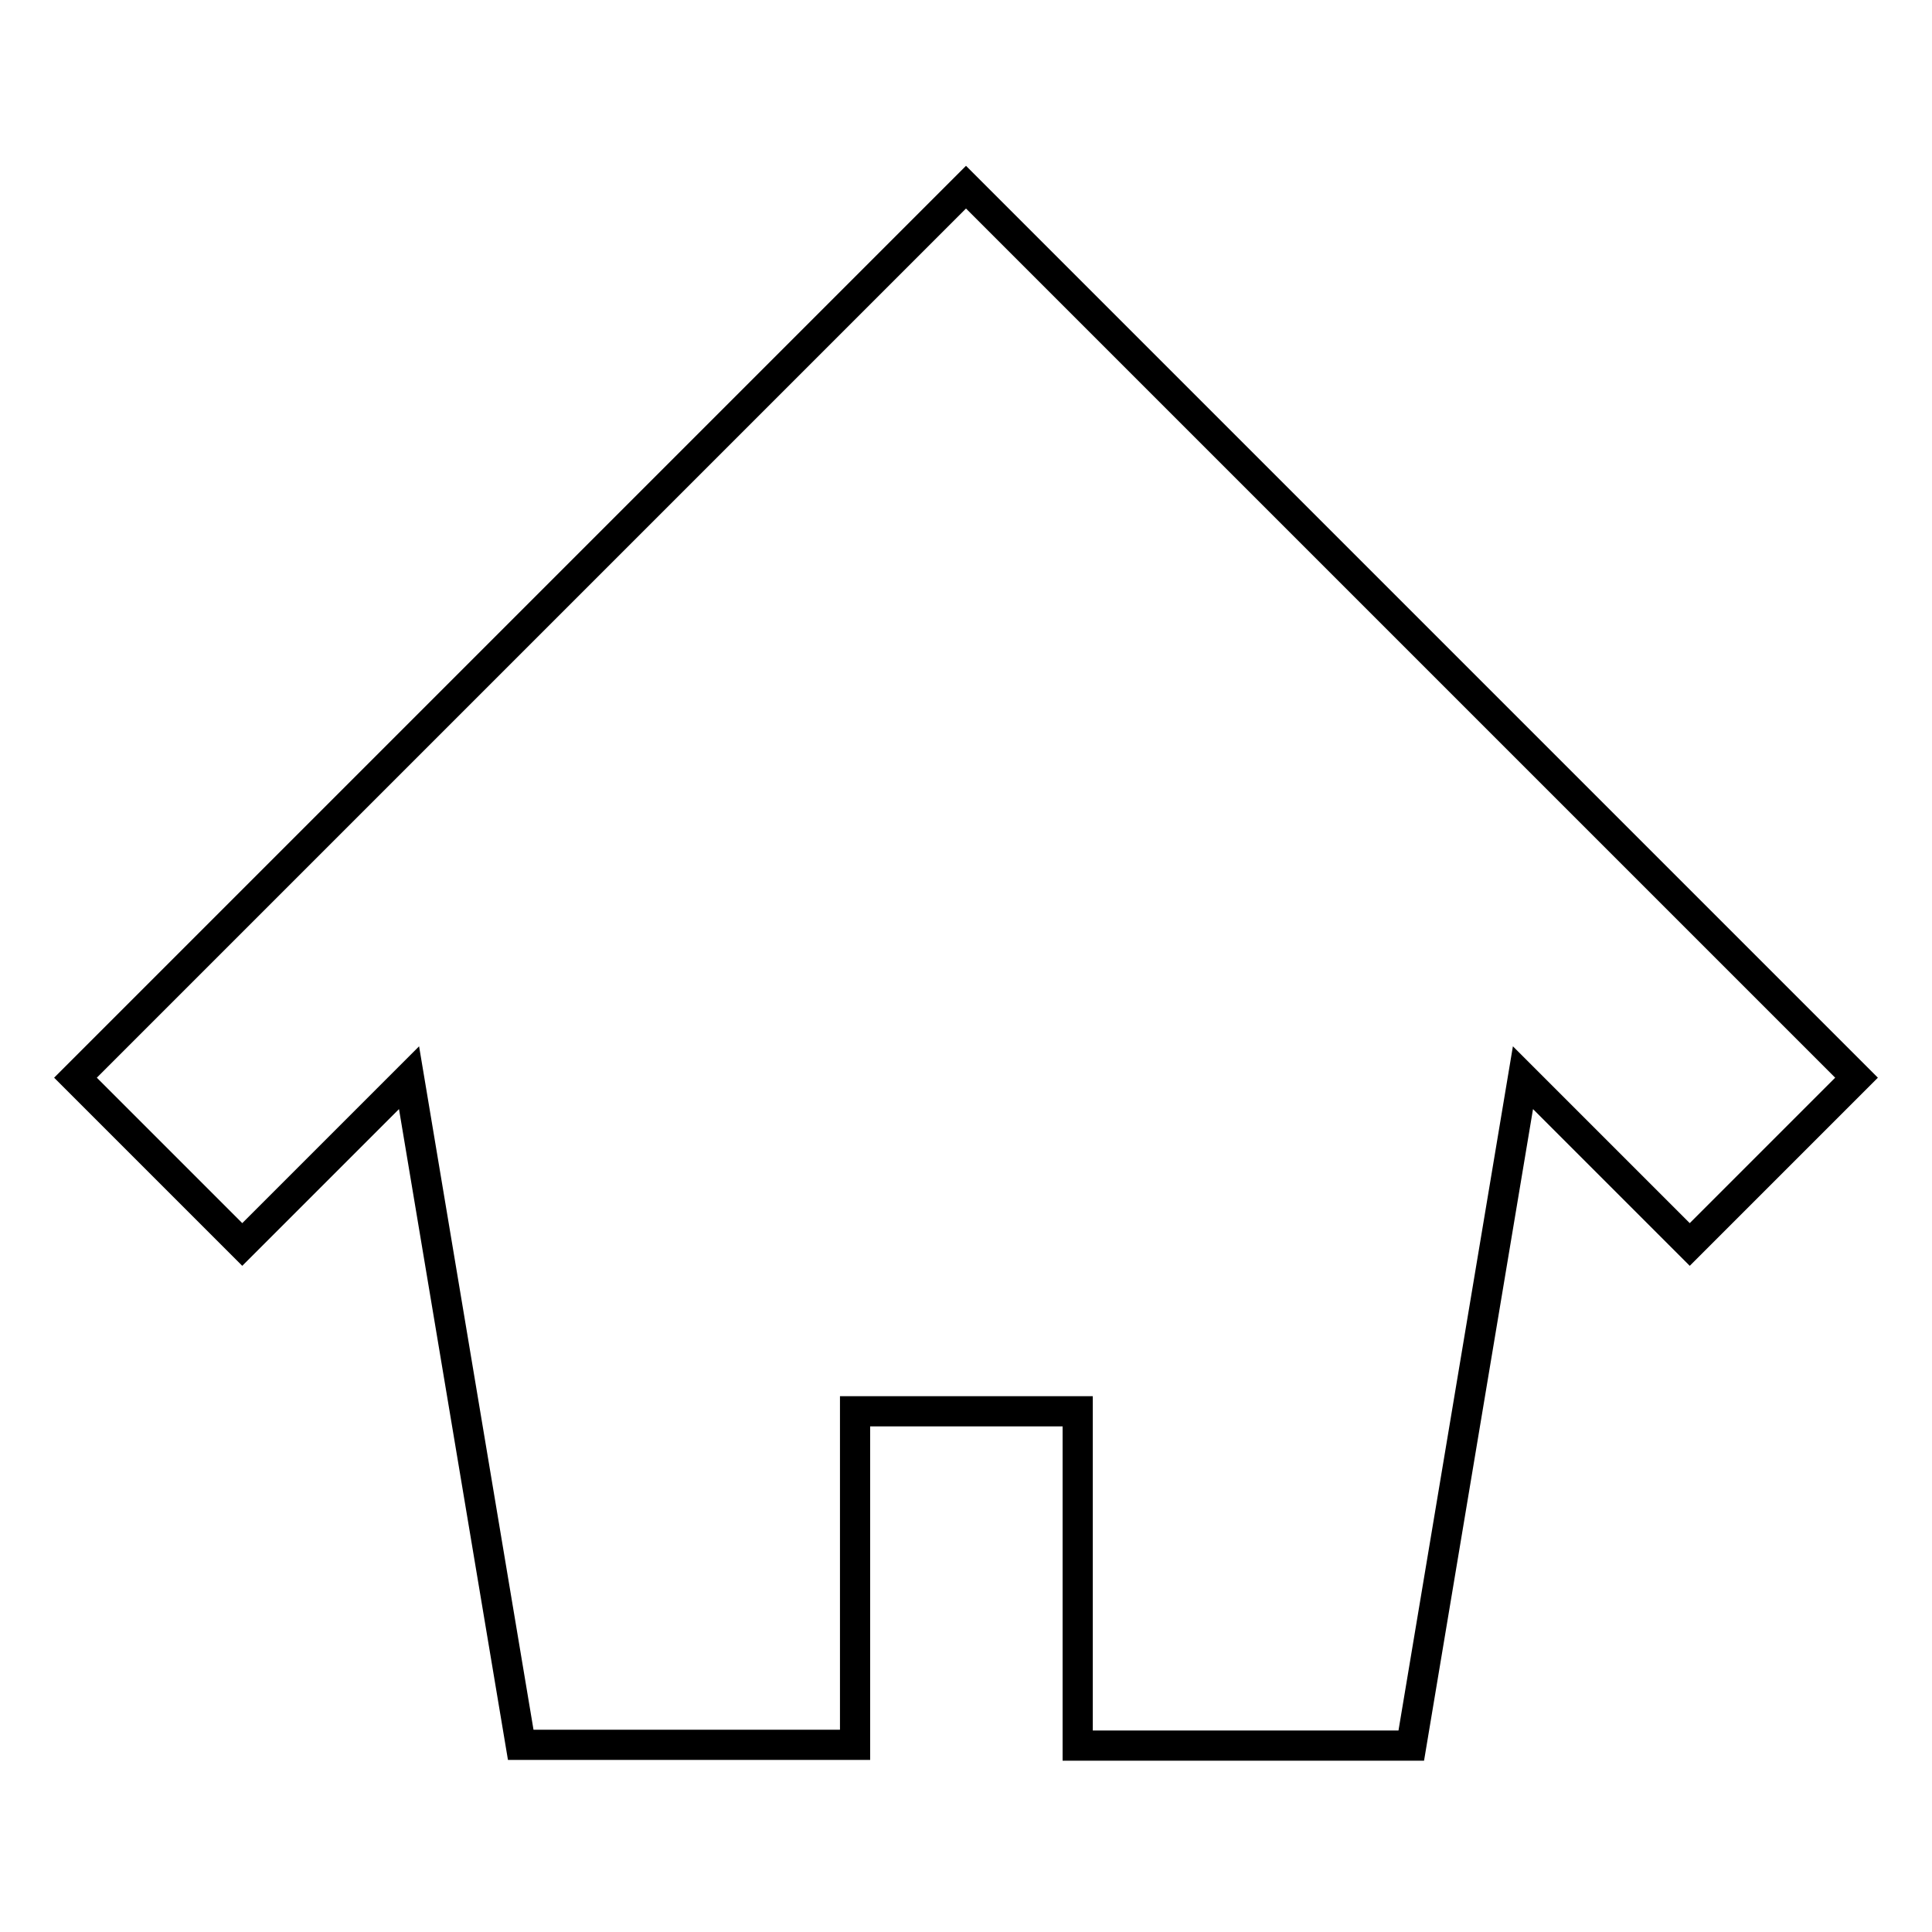
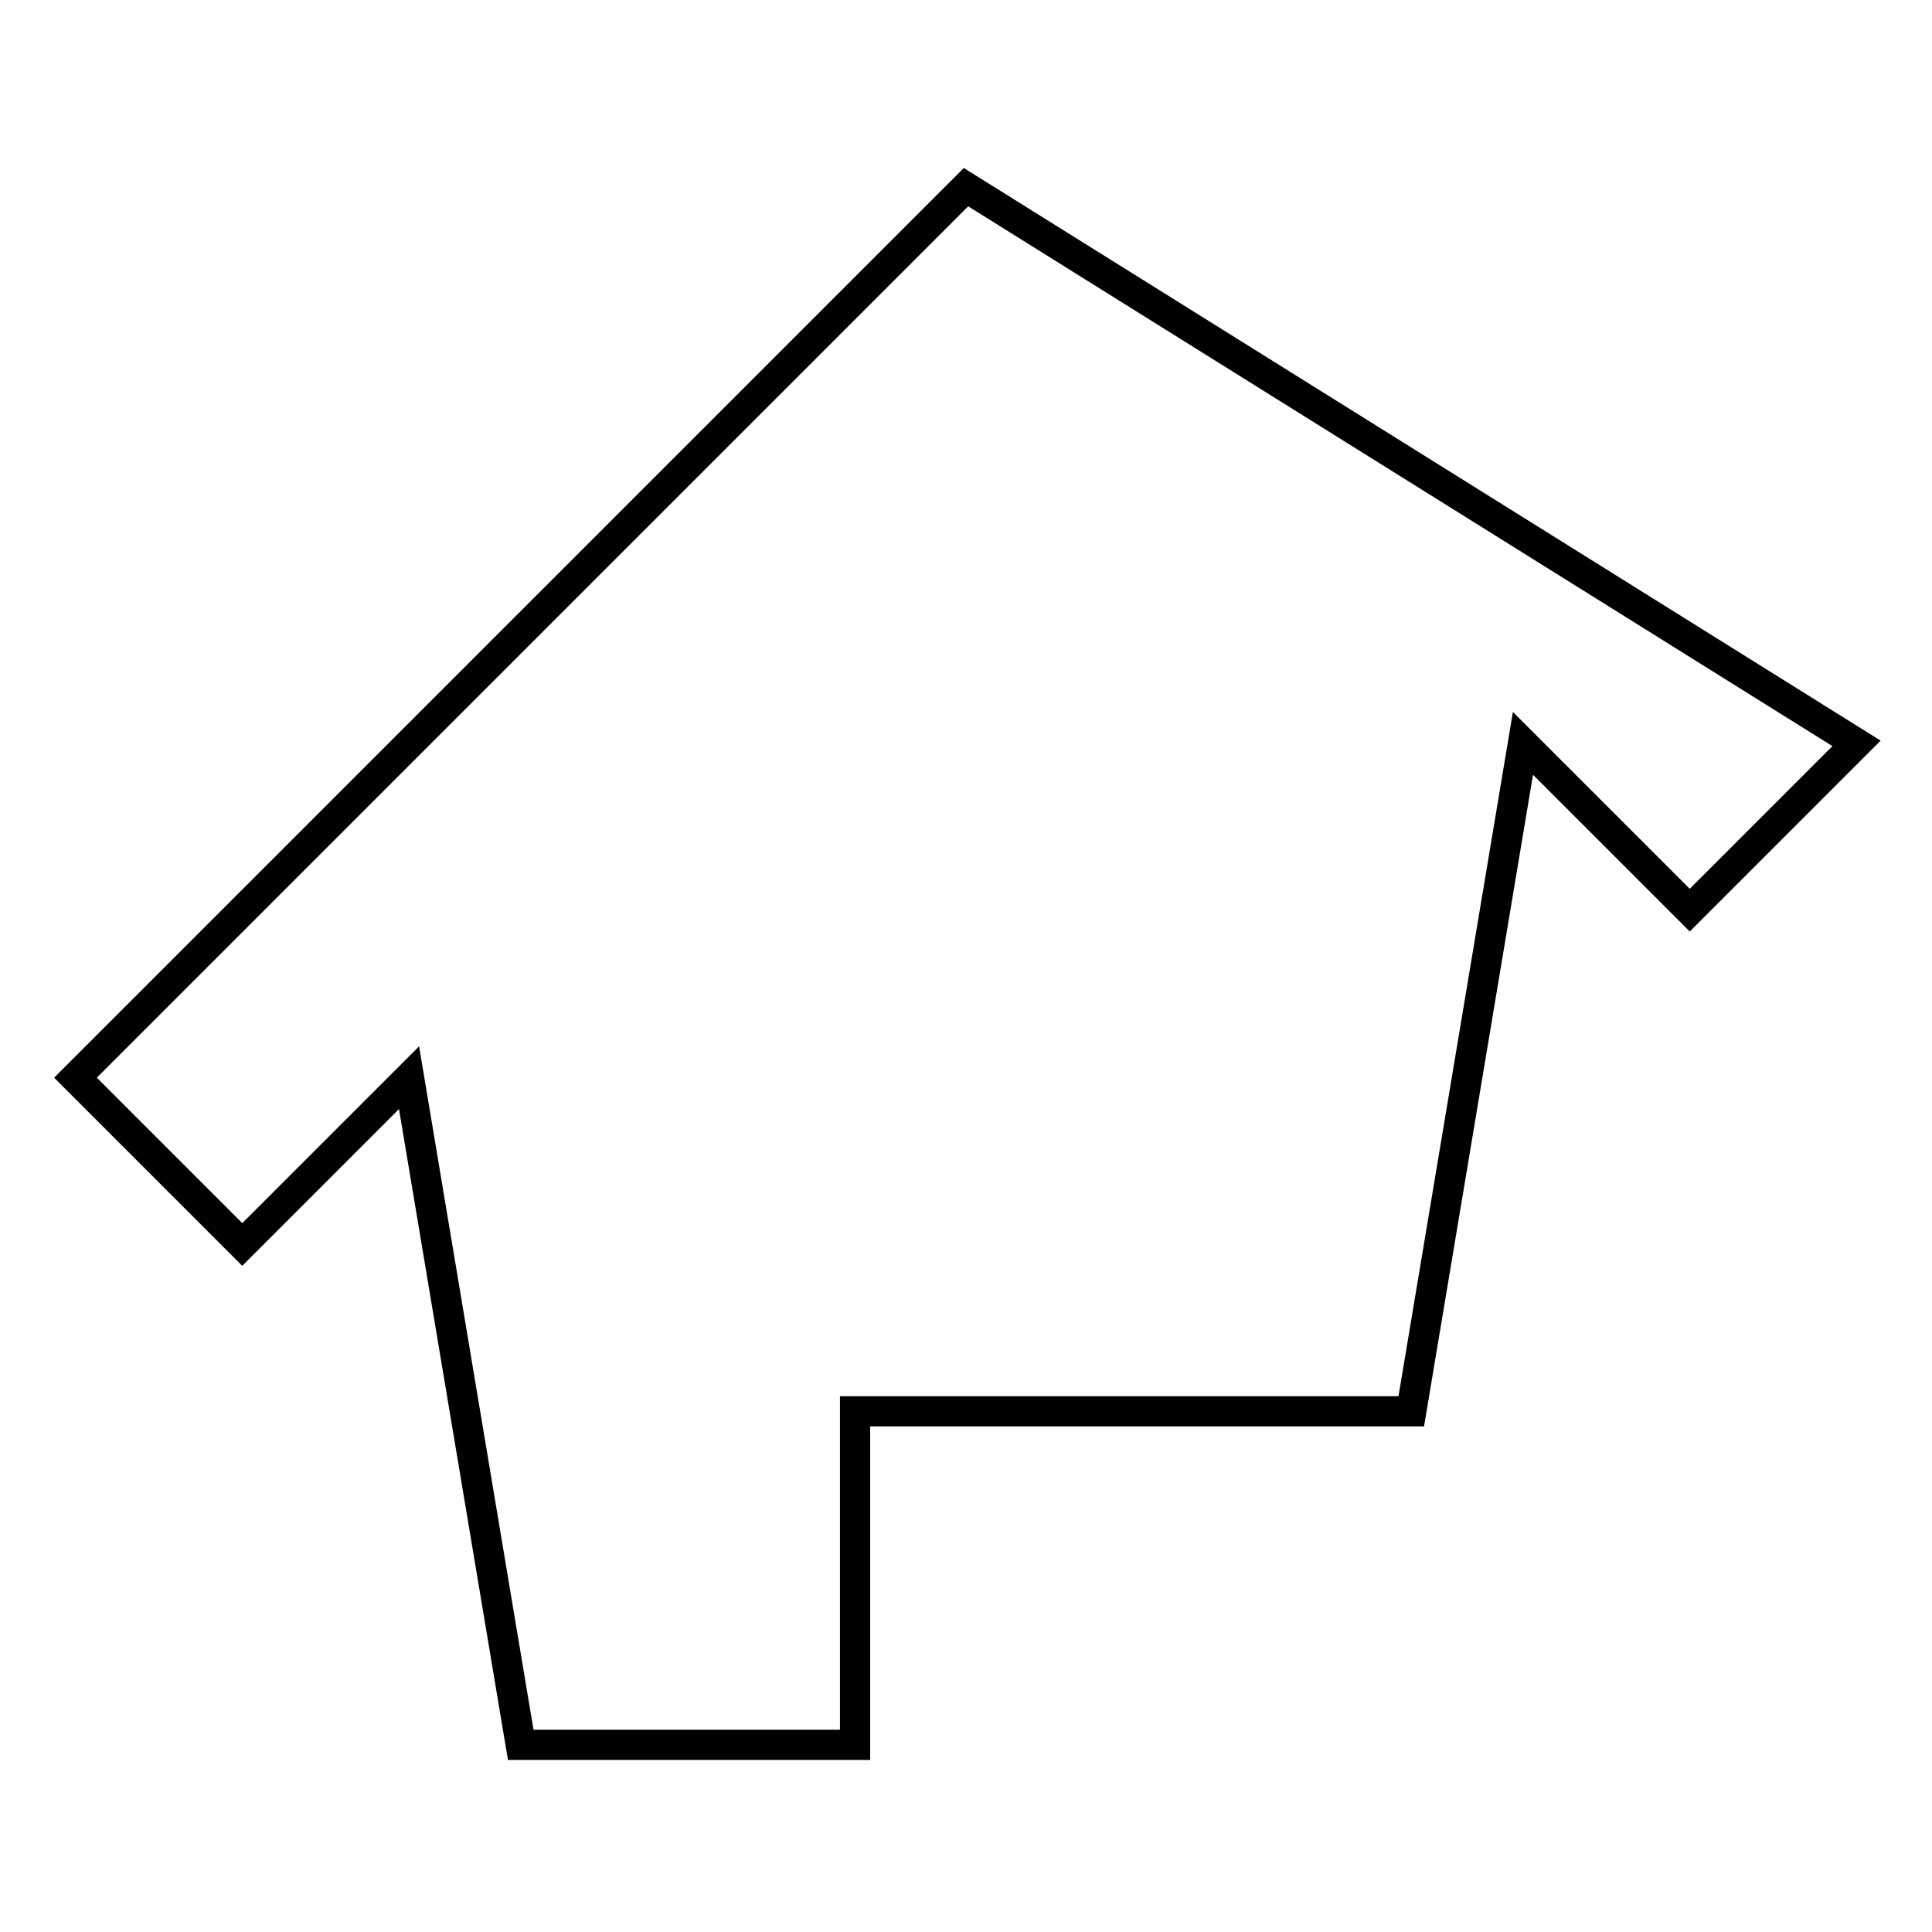
<svg xmlns="http://www.w3.org/2000/svg" version="1.1" x="0px" y="0px" viewBox="0 0 256 256" enable-background="new 0 0 256 256" xml:space="preserve">
  <g>
    <g>
-       <path stroke-width="4" fill-opacity="0" stroke="#000000" d="M128,24.8l-118,118l22.1,22.1l22.1-22.1L69,231.2h44.3V187h29.5v44.3H187l14.8-88.5l22.1,22.1l22.1-22.1L128,24.8z" />
+       <path stroke-width="4" fill-opacity="0" stroke="#000000" d="M128,24.8l-118,118l22.1,22.1l22.1-22.1L69,231.2h44.3V187h29.5H187l14.8-88.5l22.1,22.1l22.1-22.1L128,24.8z" />
    </g>
  </g>
</svg>